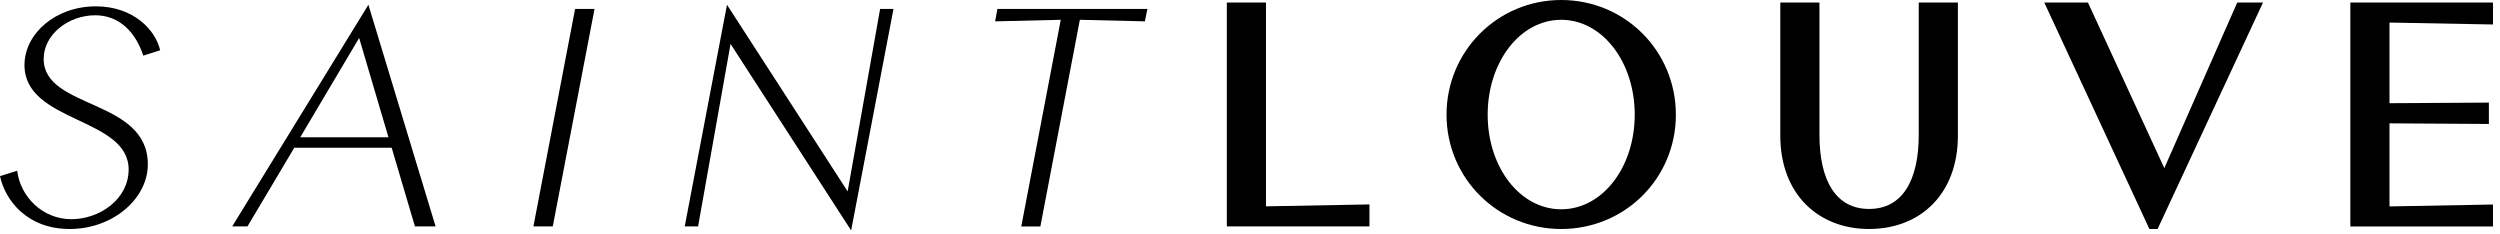
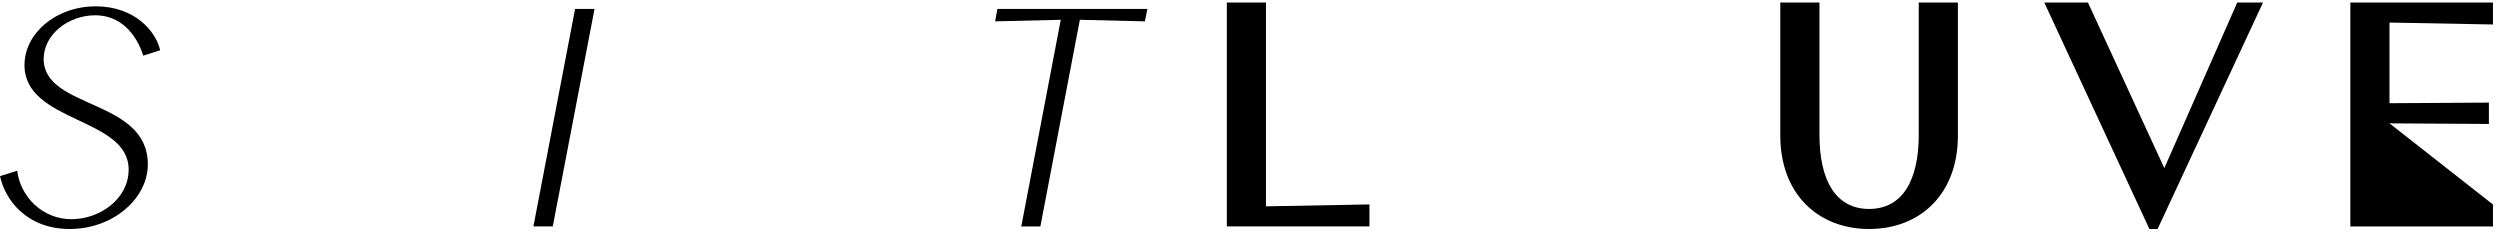
<svg xmlns="http://www.w3.org/2000/svg" width="288" height="27" viewBox="0 0 288 27" fill="none">
  <g clip-path="url(#clip0_312_504)">
    <path d="M16.51 6.42C15.67 3.82 13.83 1.76 10.97 1.76C7.89 1.76 5.03 3.96 5.03 6.79C5.03 12.62 17.03 11.34 17.03 18.93C17.03 22.89 13 26.38 8.04 26.38C3.08 26.38 0.59 23.04 0 20.29L1.98 19.67C2.35 22.68 4.91 25.25 8.22 25.25C11.53 25.25 14.82 22.9 14.82 19.53C14.82 13.48 2.82 14.17 2.82 7.5C2.82 3.89 6.38 0.73 11.04 0.73C15.44 0.73 17.94 3.52 18.45 5.79L16.51 6.41V6.42Z" fill="black" />
-     <path d="M47.8 26.08L45.12 17.02H33.9L28.51 26.08H26.75L42.44 0.55L50.18 26.08H47.8ZM41.38 4.36L34.59 15.81H44.75L41.37 4.36H41.38Z" fill="black" />
    <path d="M63.69 26.08H61.45L66.25 1.03H68.49L63.68 26.08H63.69Z" fill="black" />
-     <path d="M98.06 26.56L84.16 5.06L80.42 26.08H78.88L83.75 0.55L97.65 22.05L101.39 1.03H102.93L98.05 26.56H98.06Z" fill="black" />
    <path d="M131.88 2.46L124.4 2.28L119.85 26.09H117.65L122.2 2.28L114.64 2.46L114.9 1.03H132.18L131.89 2.46H131.88Z" fill="black" />
    <path d="M141.33 26.08V0.29H145.84V23.77L157.76 23.55V26.08H141.33Z" fill="black" />
-     <path d="M179.85 26.38C172.51 26.38 166.64 20.51 166.64 13.21C166.64 5.91 172.51 0 179.85 0C187.19 0 193.06 5.87 193.06 13.21C193.06 20.55 187.19 26.38 179.85 26.38ZM179.85 2.28C175.12 2.28 171.38 7.12 171.38 13.21C171.38 19.3 175.12 24.11 179.85 24.11C184.58 24.11 188.32 19.3 188.32 13.21C188.32 7.12 184.58 2.28 179.85 2.28Z" fill="black" />
    <path d="M215.32 26.38C209.41 26.38 205.09 22.31 205.09 15.63V0.29H209.6V15.52C209.6 20.77 211.47 24.07 215.32 24.07C219.17 24.07 221.04 20.77 221.04 15.52V0.29H225.55V15.63C225.55 22.31 221.26 26.38 215.31 26.38H215.32Z" fill="black" />
    <path d="M248.56 26.38H247.61L235.5 0.29H240.53L249.33 19.37L257.73 0.29H260.7L248.56 26.37V26.38Z" fill="black" />
-     <path d="M270.76 26.08V0.29H287.19V2.82L275.27 2.6V11.89L286.72 11.82V14.28L275.27 14.21V23.78L287.19 23.56V26.09H270.76V26.08Z" fill="black" />
+     <path d="M270.76 26.08V0.29H287.19V2.82L275.27 2.6V11.89L286.72 11.82V14.28L275.27 14.21L287.19 23.56V26.09H270.76V26.08Z" fill="black" />
  </g>
  <defs>
    <clipPath id="clip0_312_504">
      <rect width="287.19" height="26.56" fill="white" />
    </clipPath>
  </defs>
</svg>